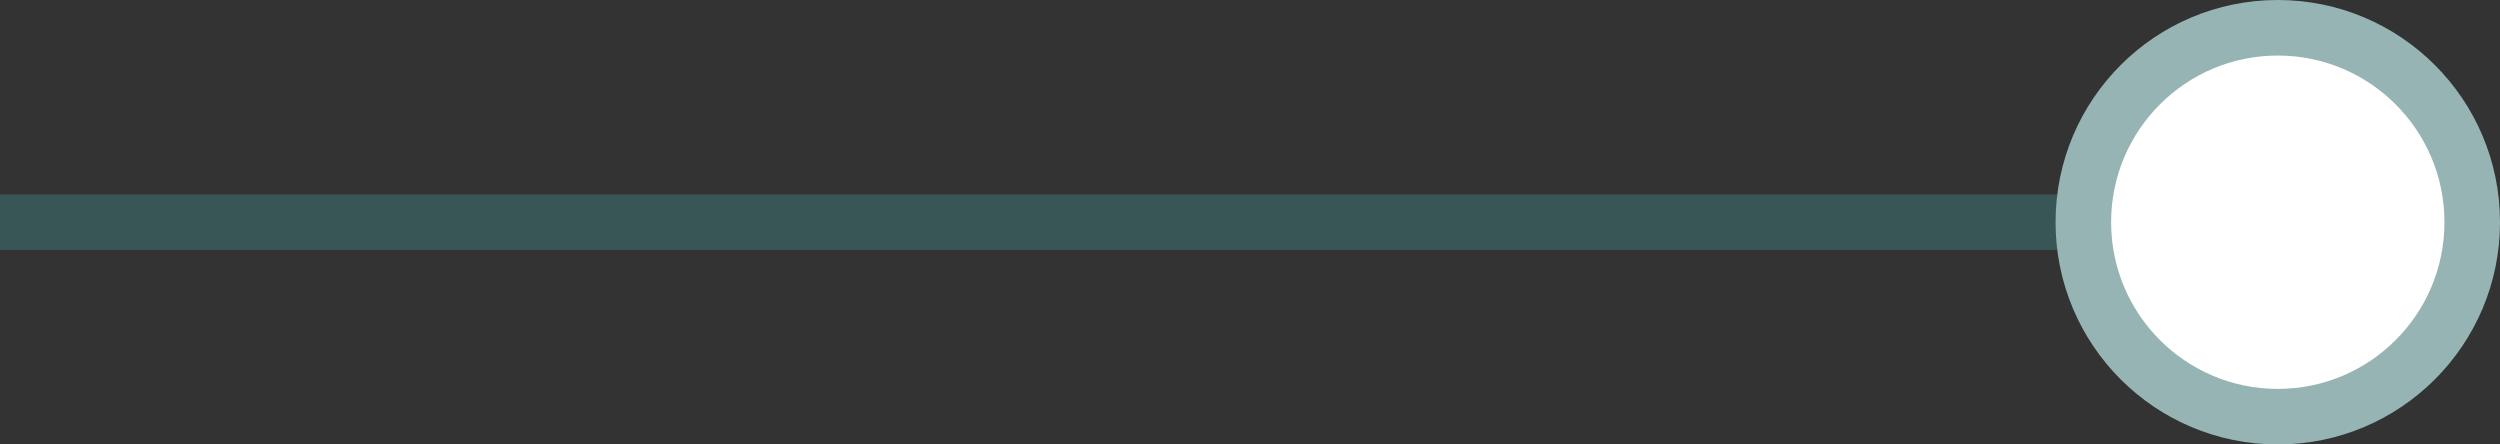
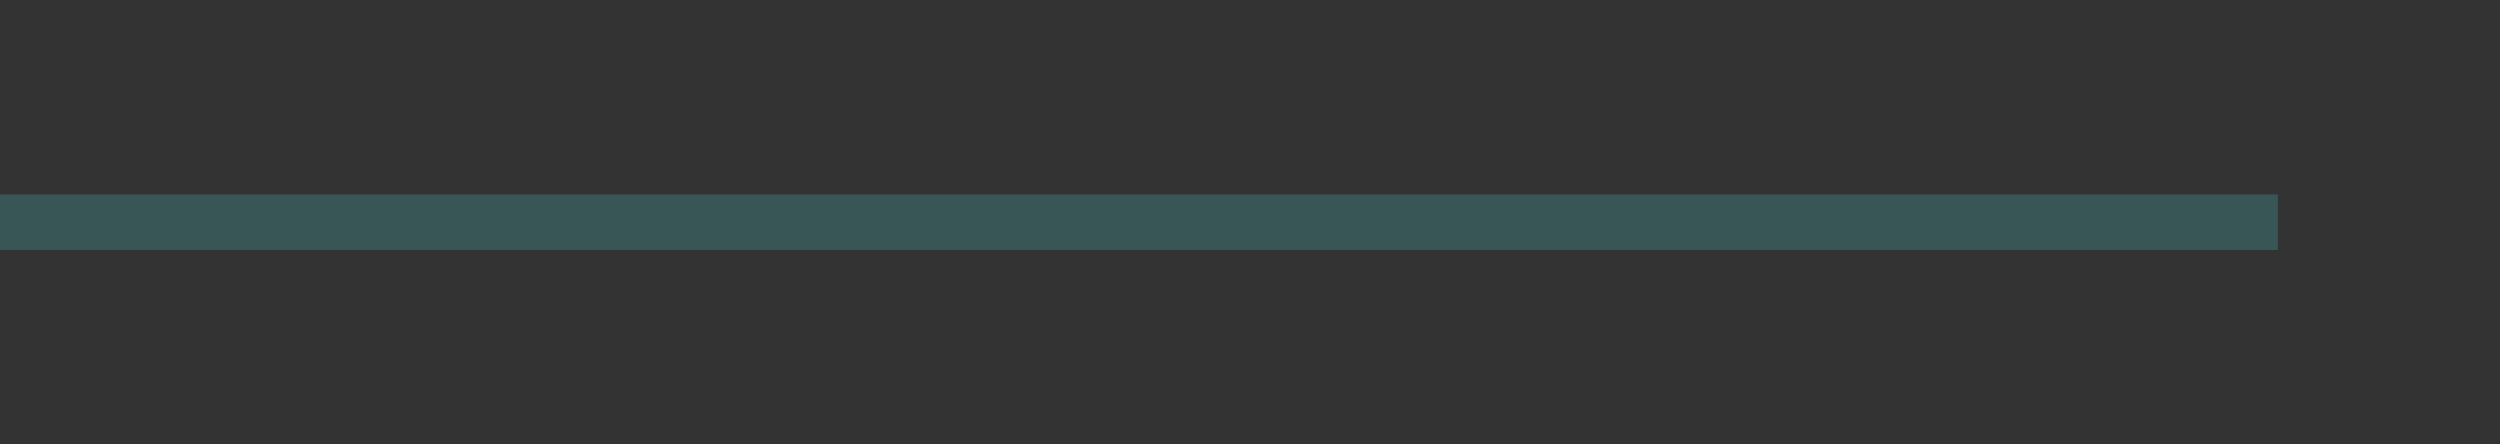
<svg xmlns="http://www.w3.org/2000/svg" width="45" height="8" viewBox="0 0 45 8" fill="none">
  <rect x="0" y="0" width="45" height="8" fill="#333333" stroke="none" />
  <path d="M-53 4L41 4" stroke="#3F7B79" stroke-opacity="0.5" />
-   <circle cx="41" cy="4" r="3.5" fill="white" stroke="#96B4B3" />
</svg>